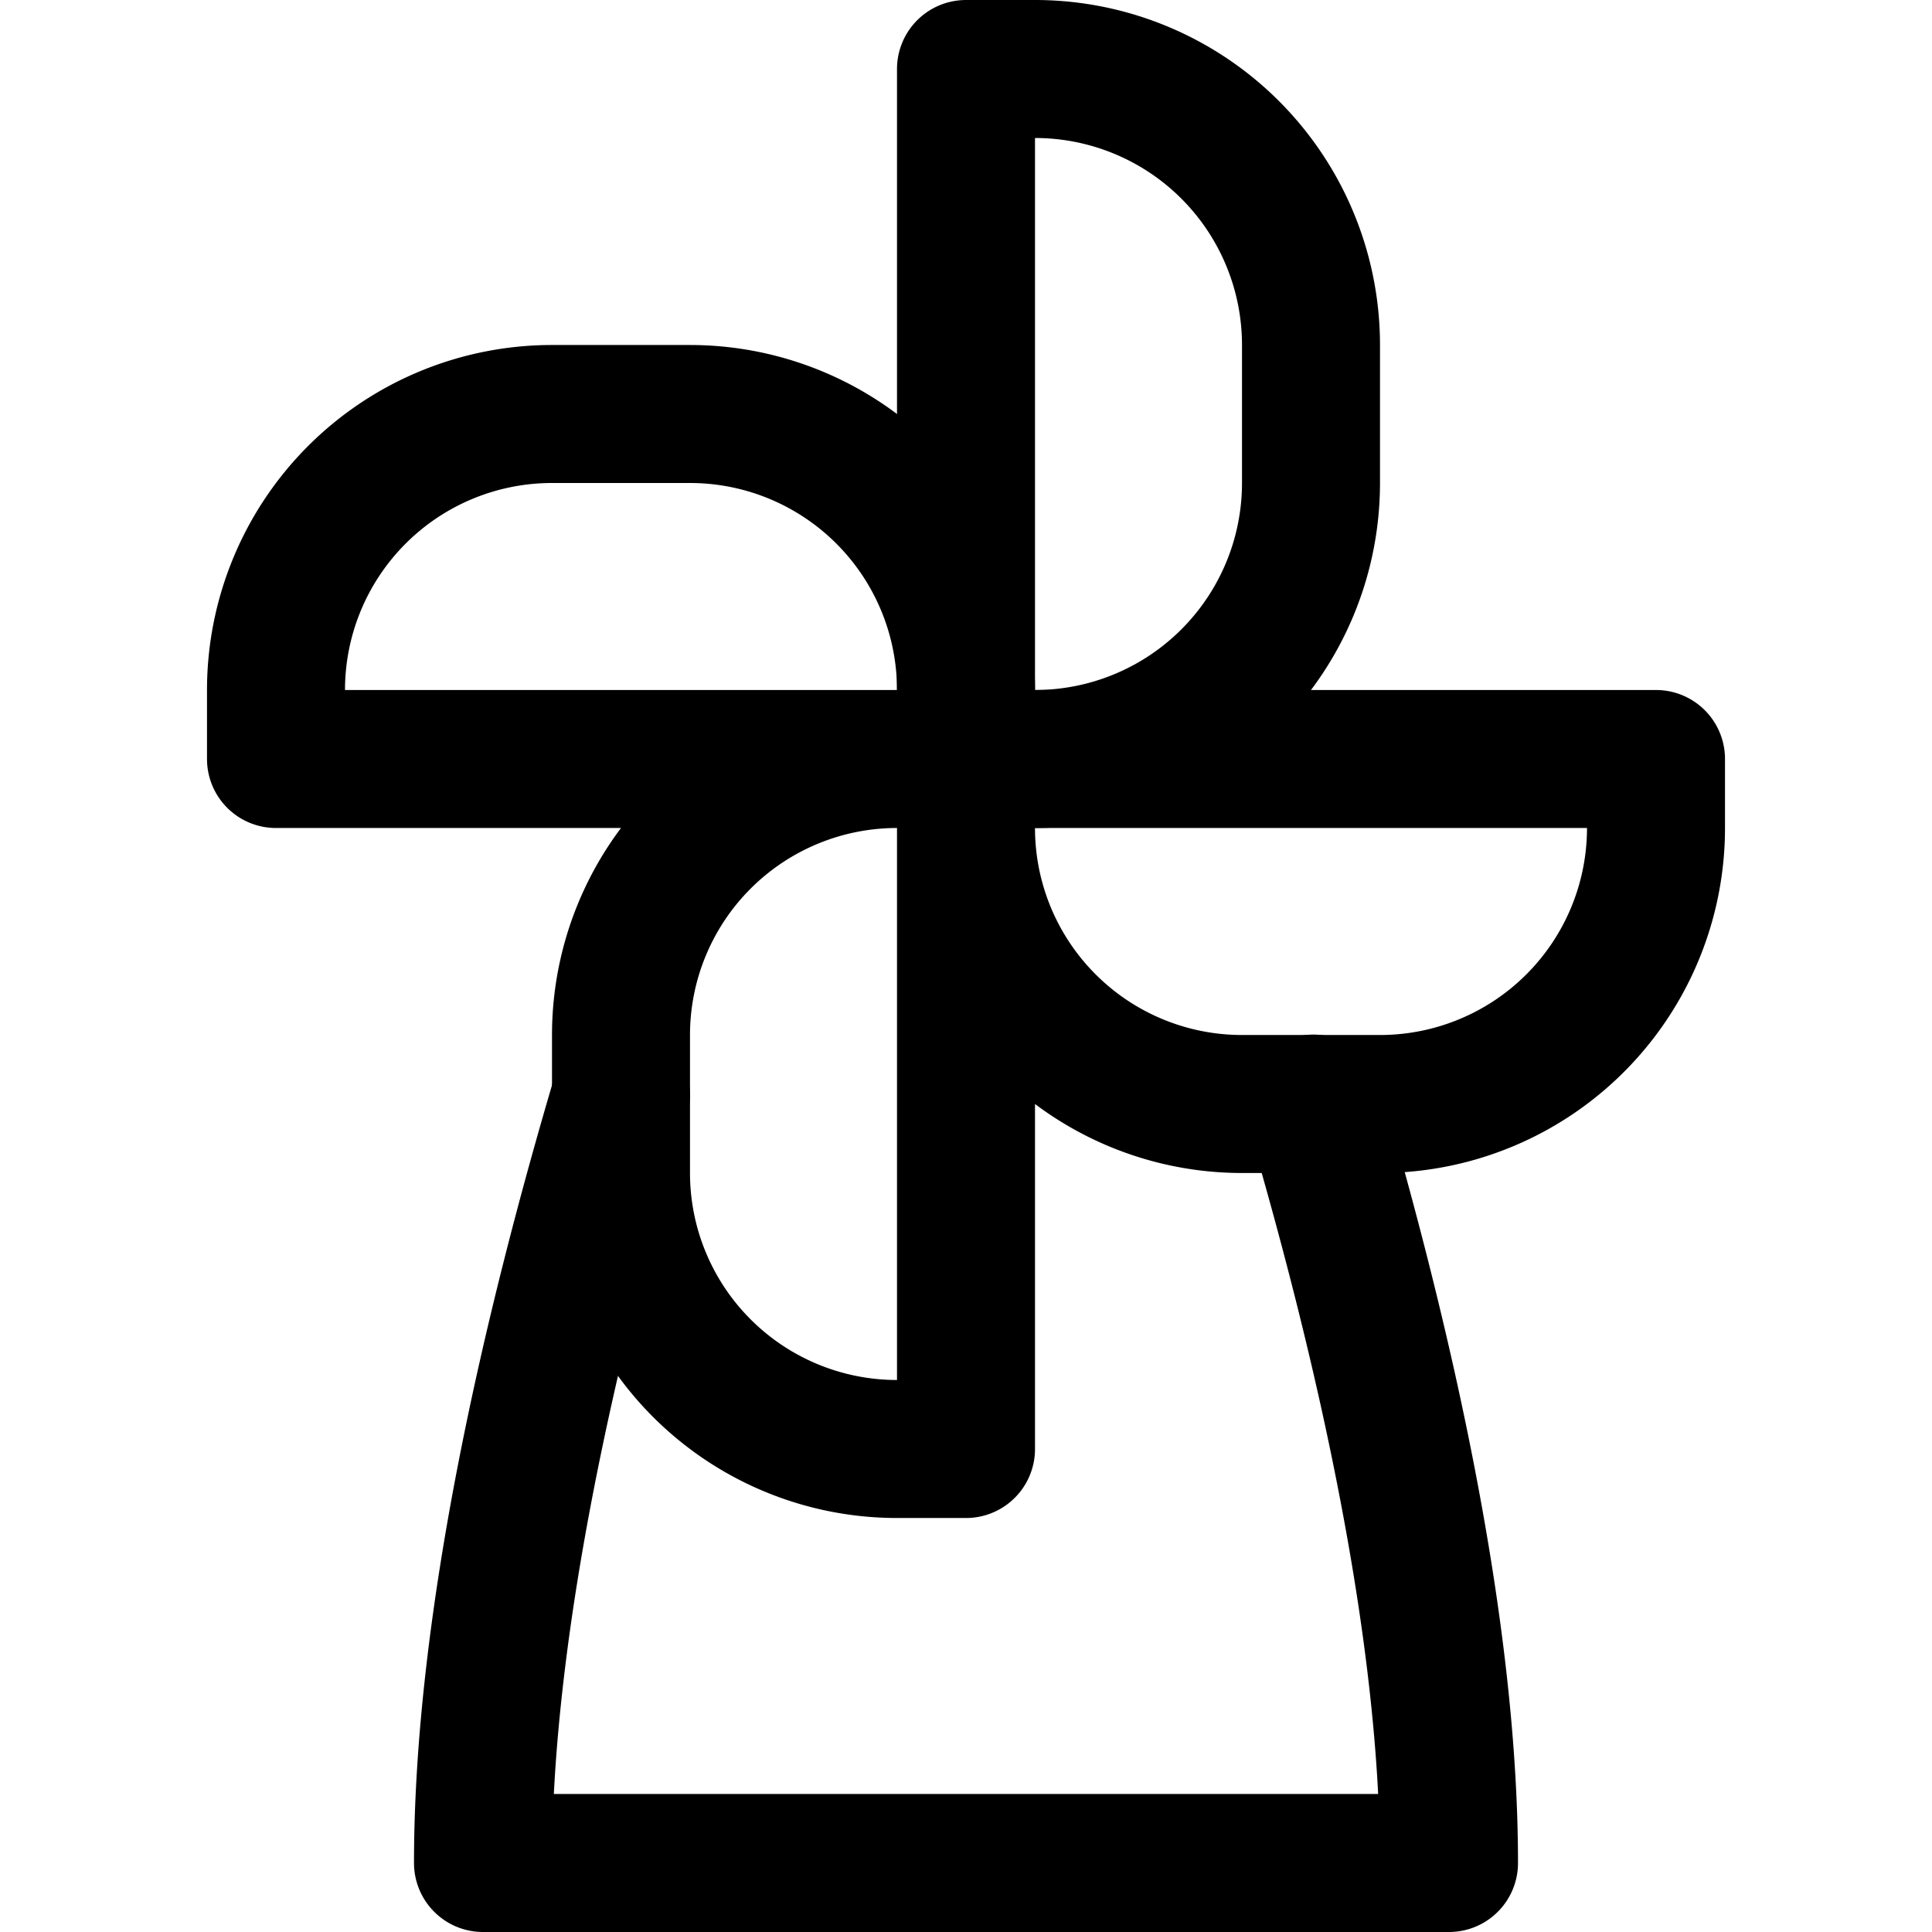
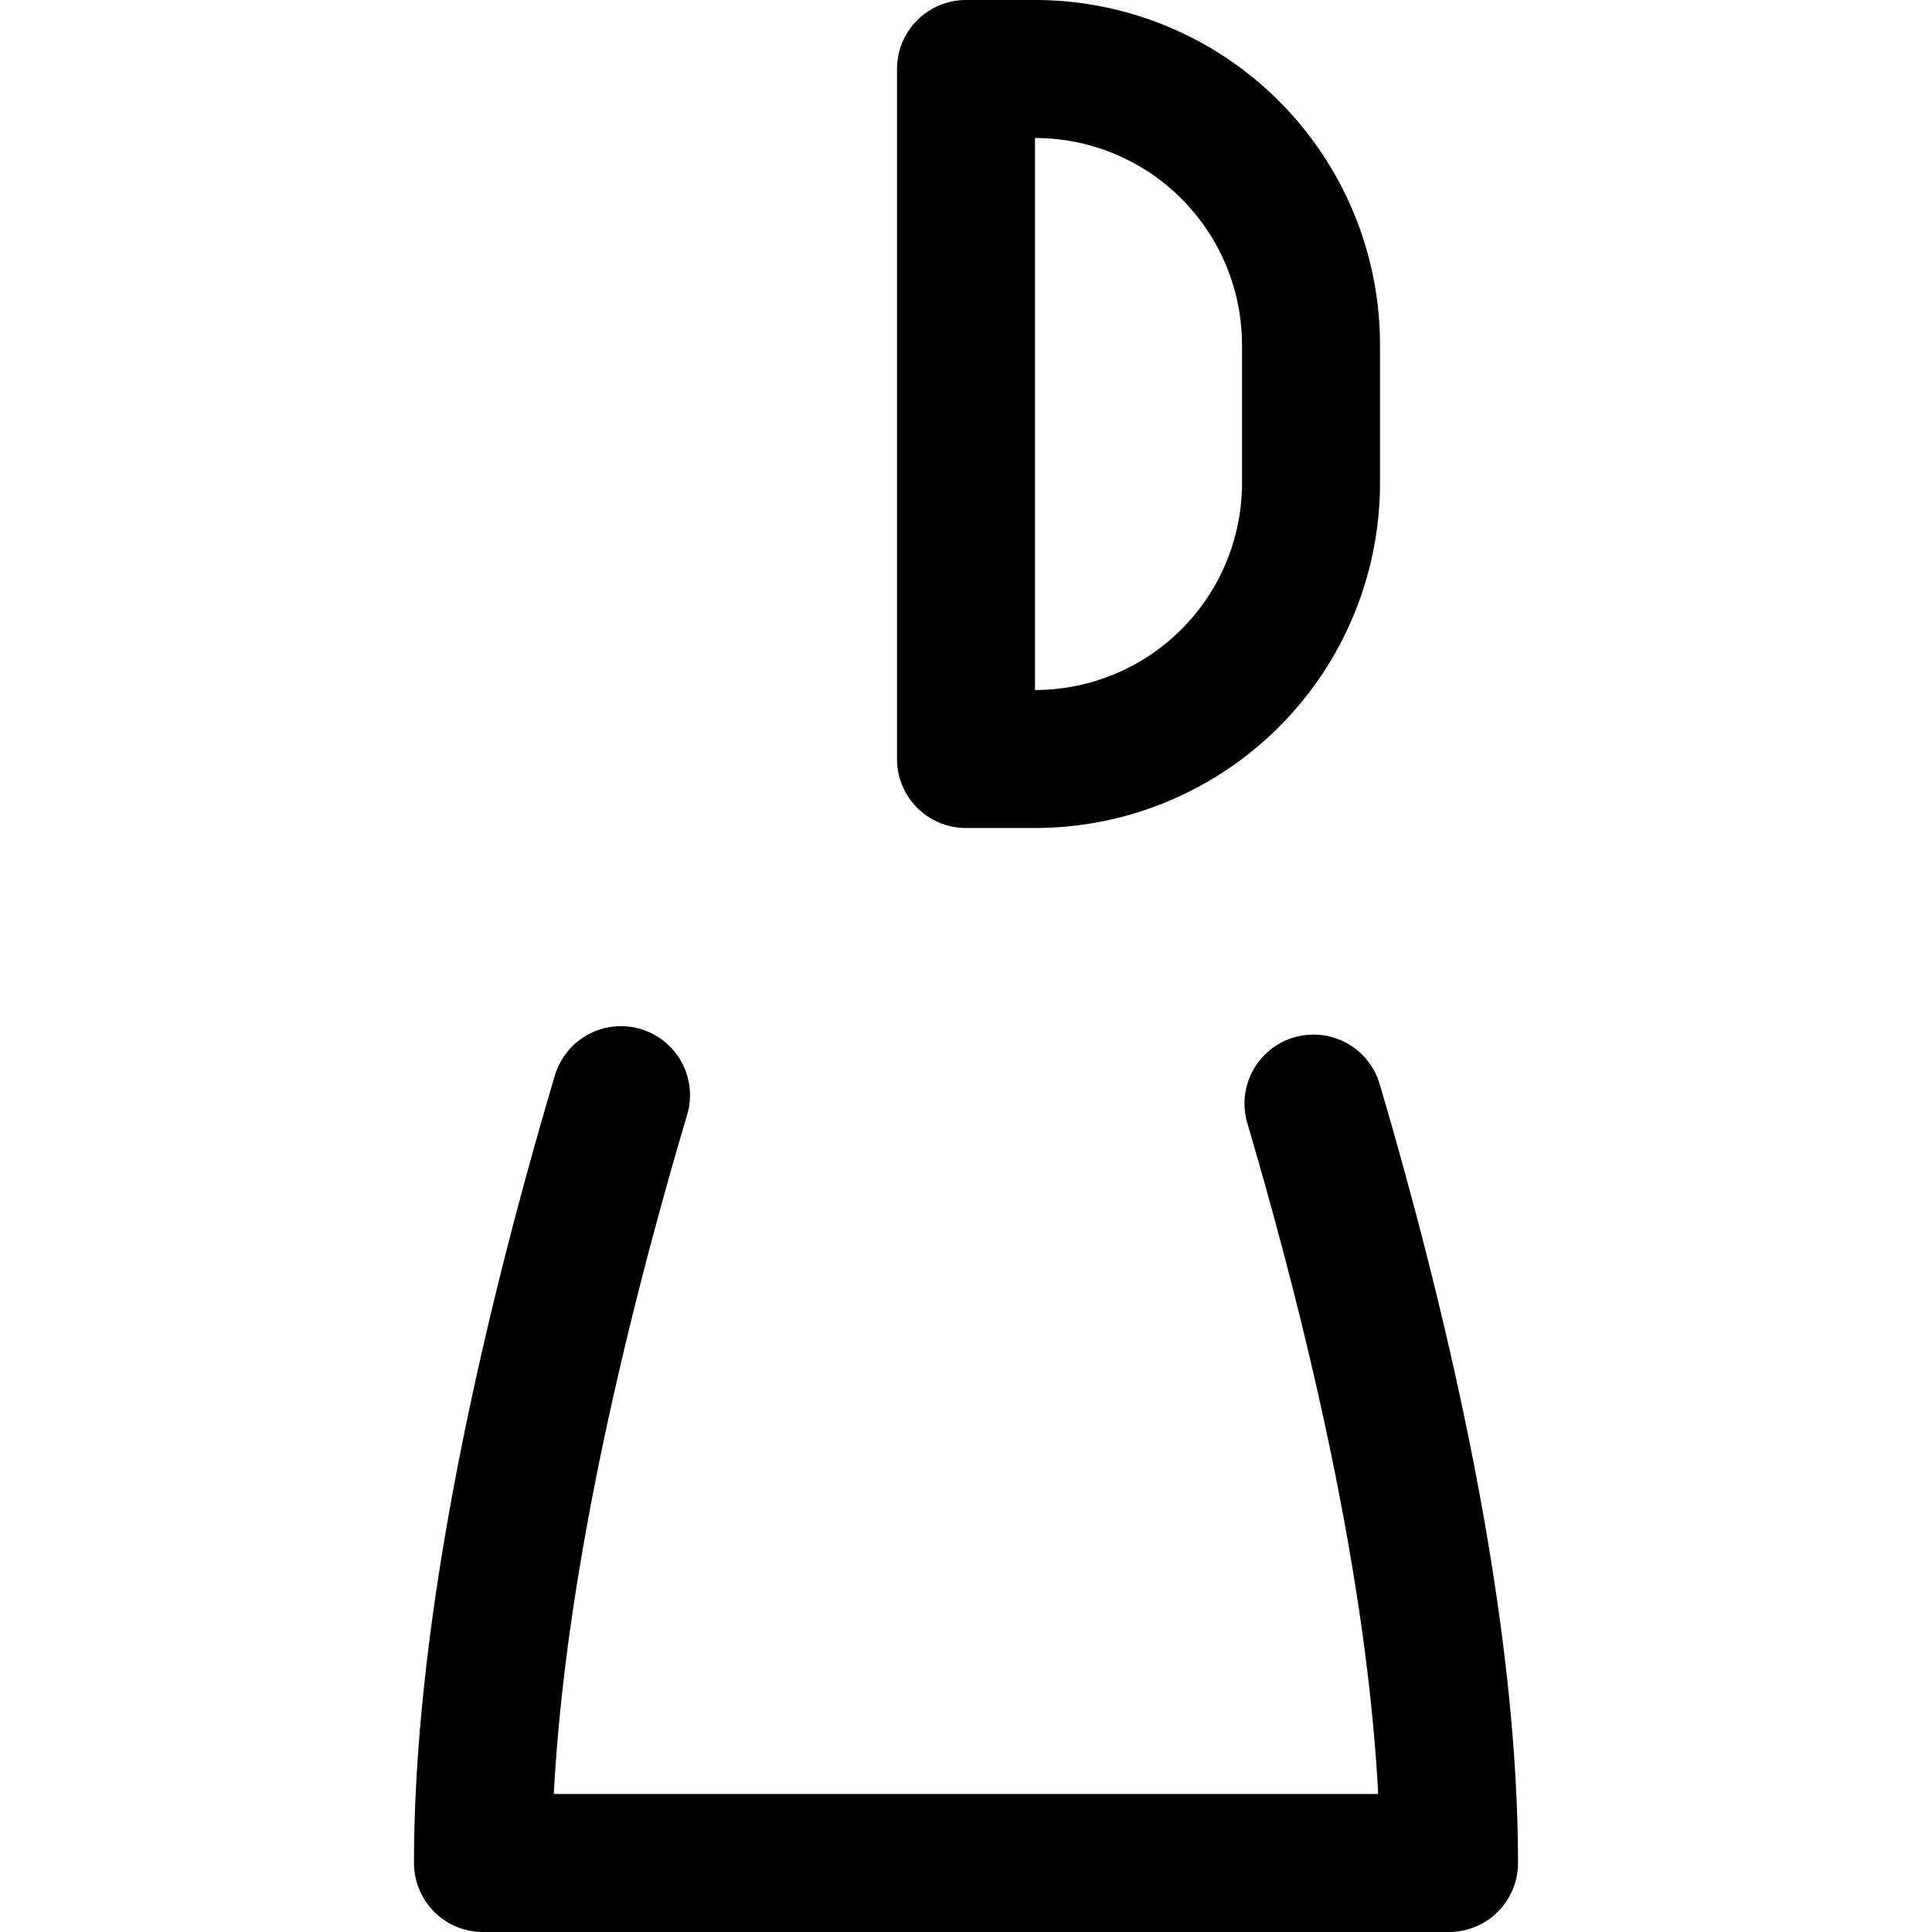
<svg xmlns="http://www.w3.org/2000/svg" width="800" height="800" viewBox="0 0 14 14">
  <g fill="none" stroke="currentColor" stroke-linecap="round" stroke-linejoin="round">
    <path d="M4.5 7.936c-.5 1.688-1 3.814-1 5.564h7c0-1.73-.488-3.825-.982-5.503M7 5.5v-5h.5a2 2 0 0 1 2 2v1a2 2 0 0 1-2 2z" />
-     <path d="M4.5 8.5v-1a2 2 0 0 1 2-2H7v5h-.5a2 2 0 0 1-2-2m7.5-3H7V6a2 2 0 0 0 2 2h1a2 2 0 0 0 2-2zM7 5v.5H2V5a2 2 0 0 1 2-2h1a2 2 0 0 1 2 2" />
  </g>
</svg>